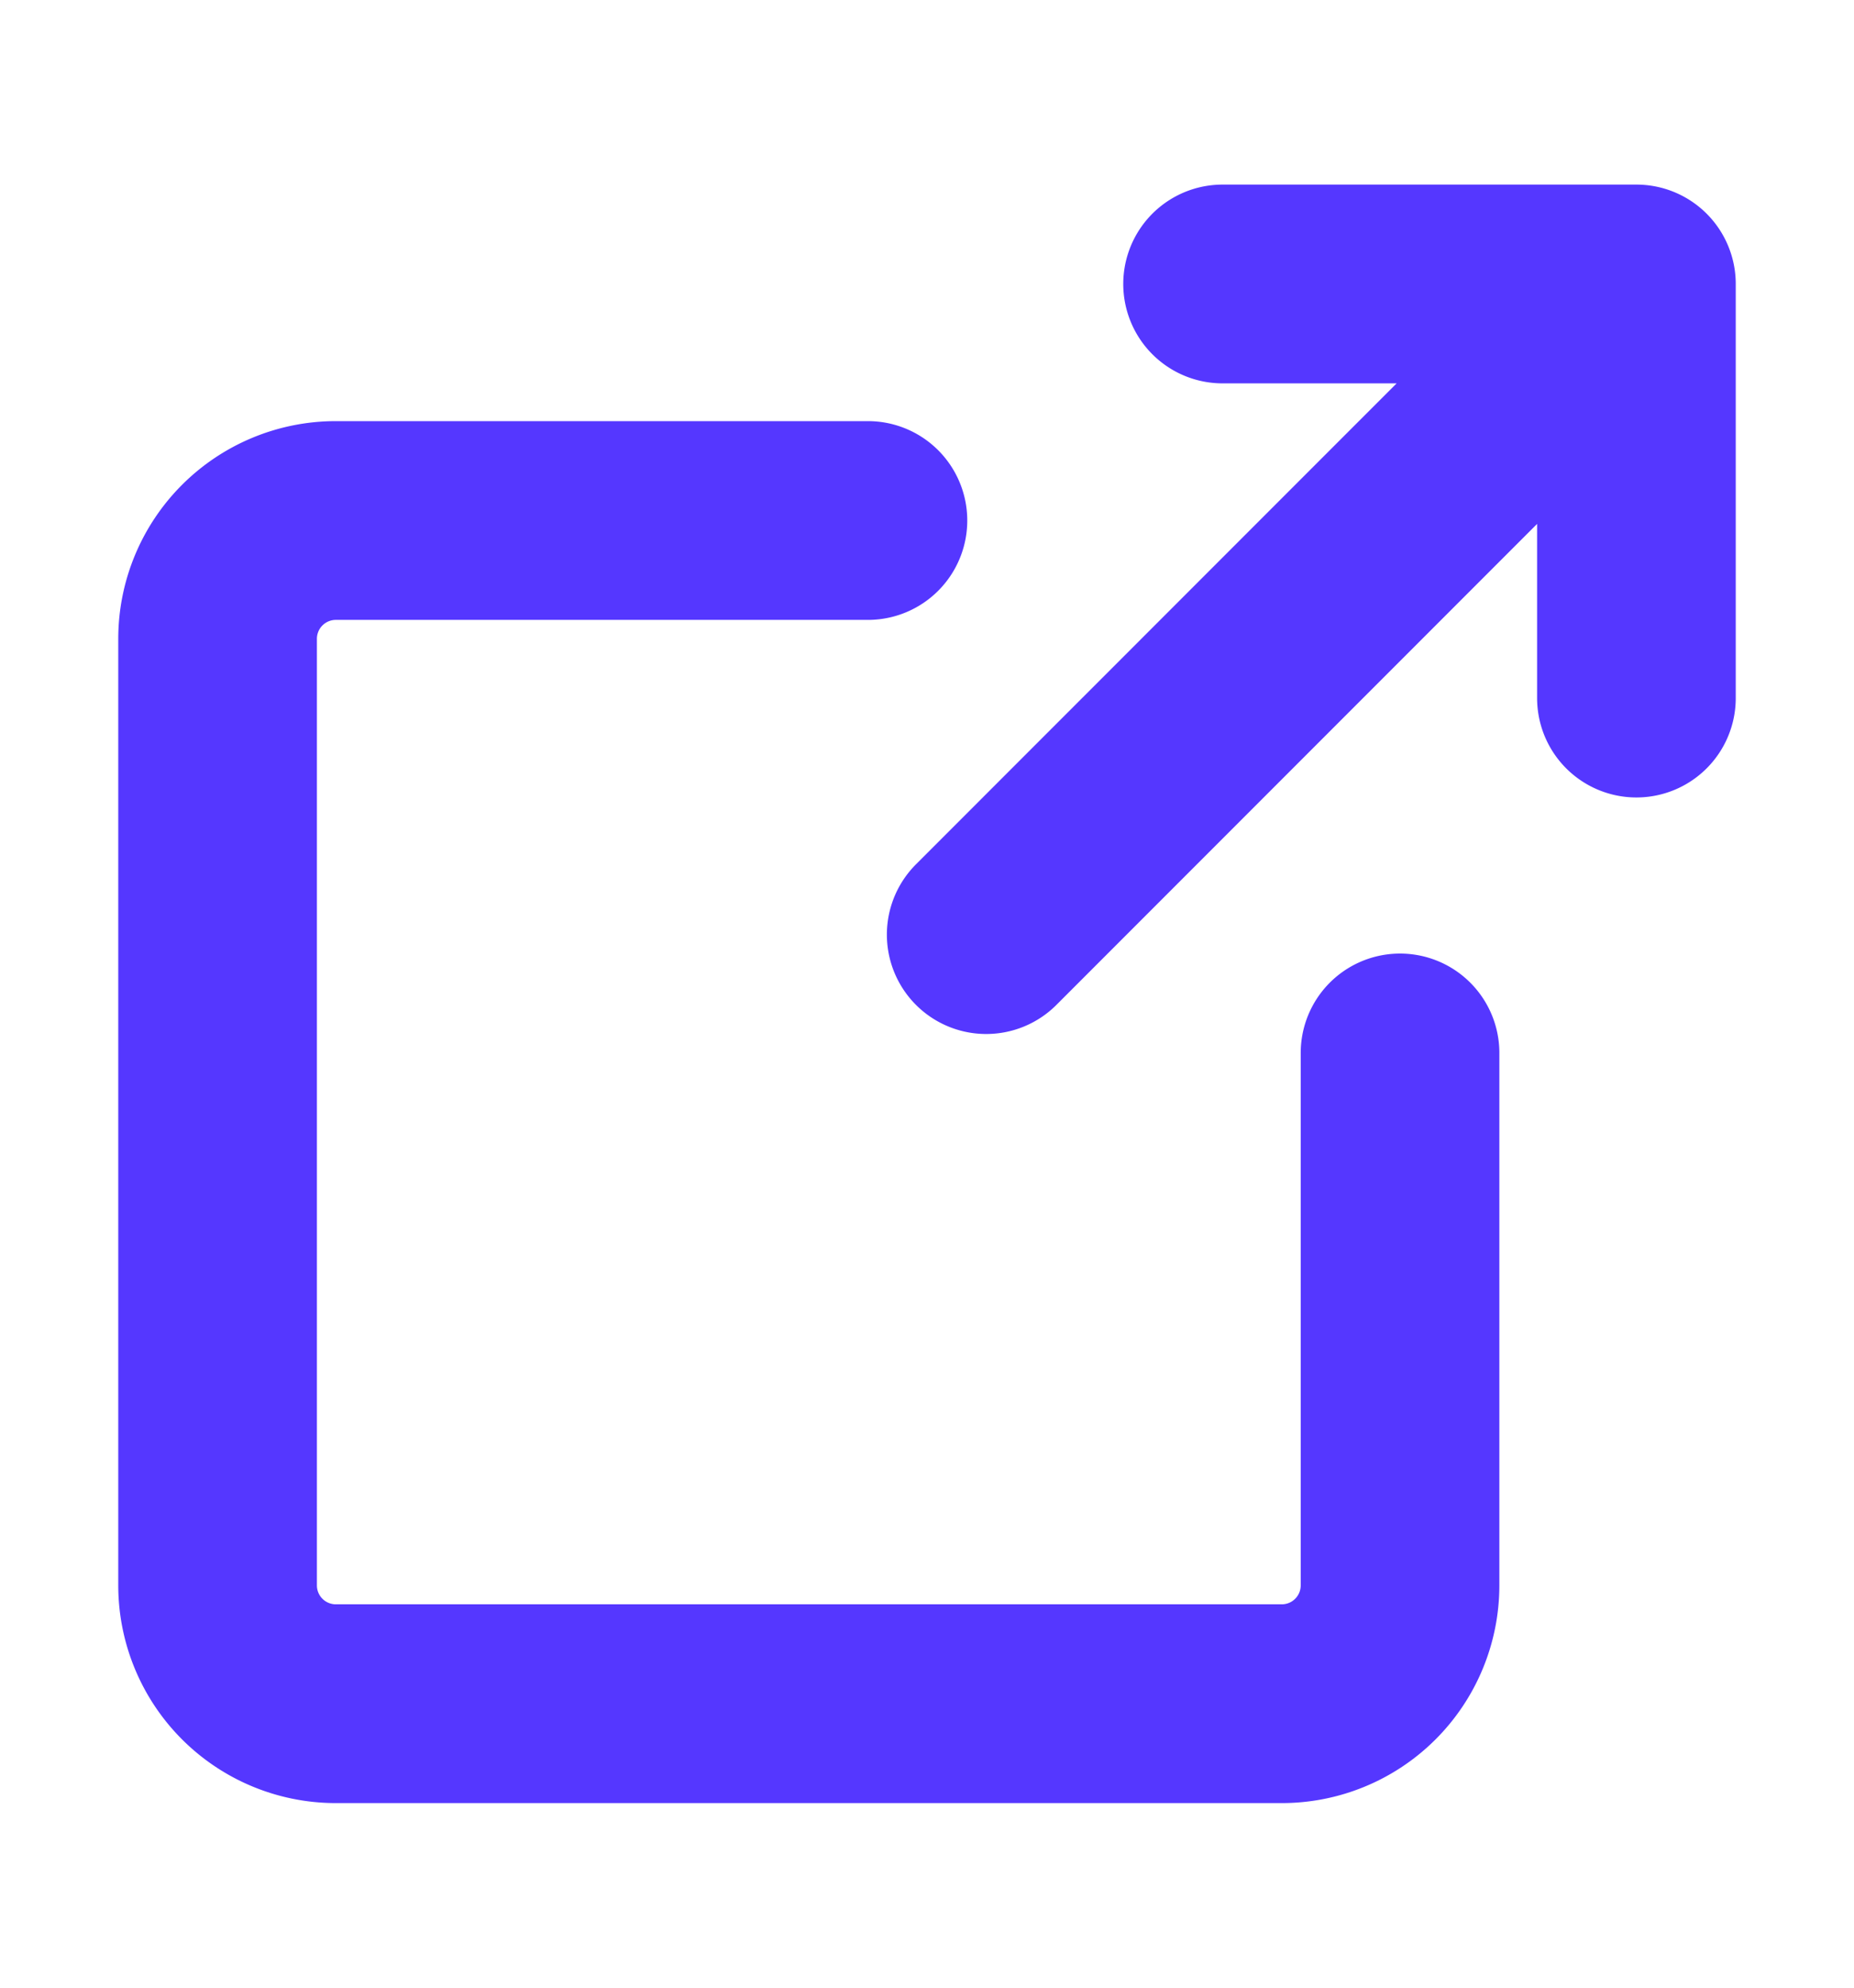
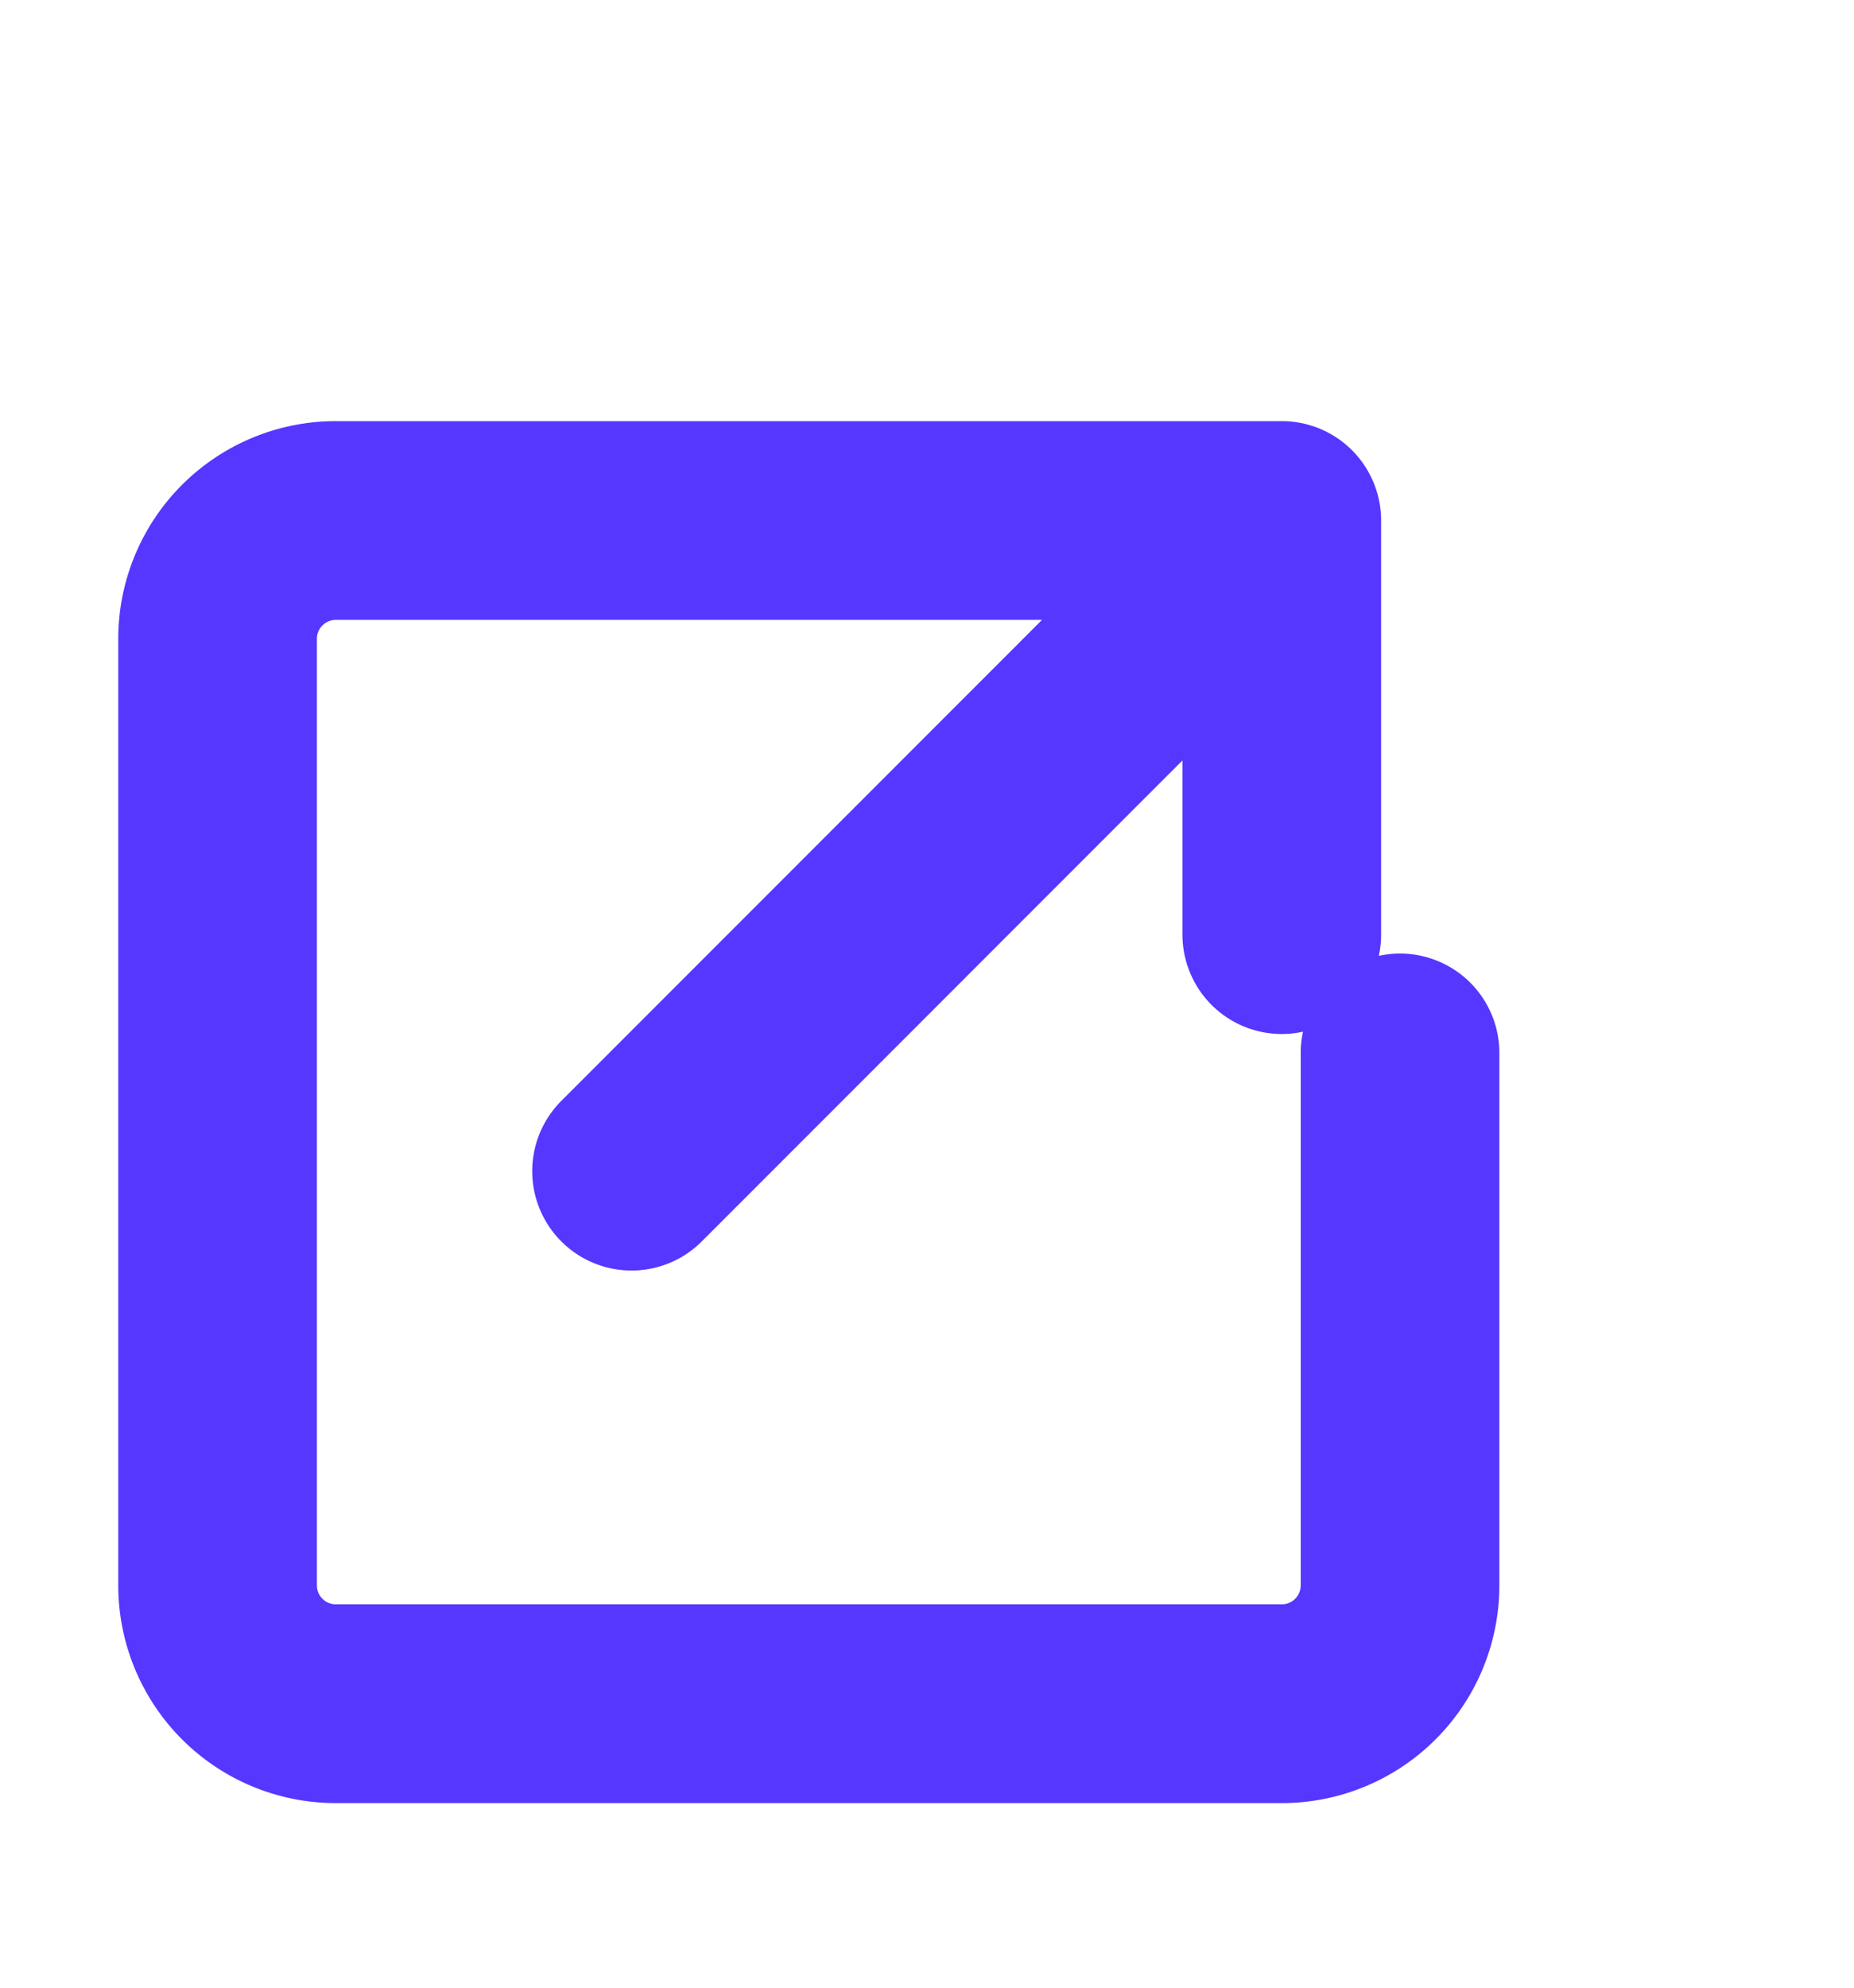
<svg xmlns="http://www.w3.org/2000/svg" width="14" height="15" fill="none" viewBox="0 0 14 15">
-   <path stroke="#5537FF" stroke-linecap="round" stroke-linejoin="round" stroke-width="1.5" d="M10.572 7.946v4.018a.893.893 0 0 1-.893.893H2.536a.893.893 0 0 1-.893-.893V4.821a.893.893 0 0 1 .893-.893h4.018m2.678-1.785h3.125v3.125m0-3.125-4.91 4.91" />
+   <path stroke="#5537FF" stroke-linecap="round" stroke-linejoin="round" stroke-width="1.5" d="M10.572 7.946v4.018a.893.893 0 0 1-.893.893H2.536a.893.893 0 0 1-.893-.893V4.821a.893.893 0 0 1 .893-.893h4.018h3.125v3.125m0-3.125-4.91 4.91" />
</svg>